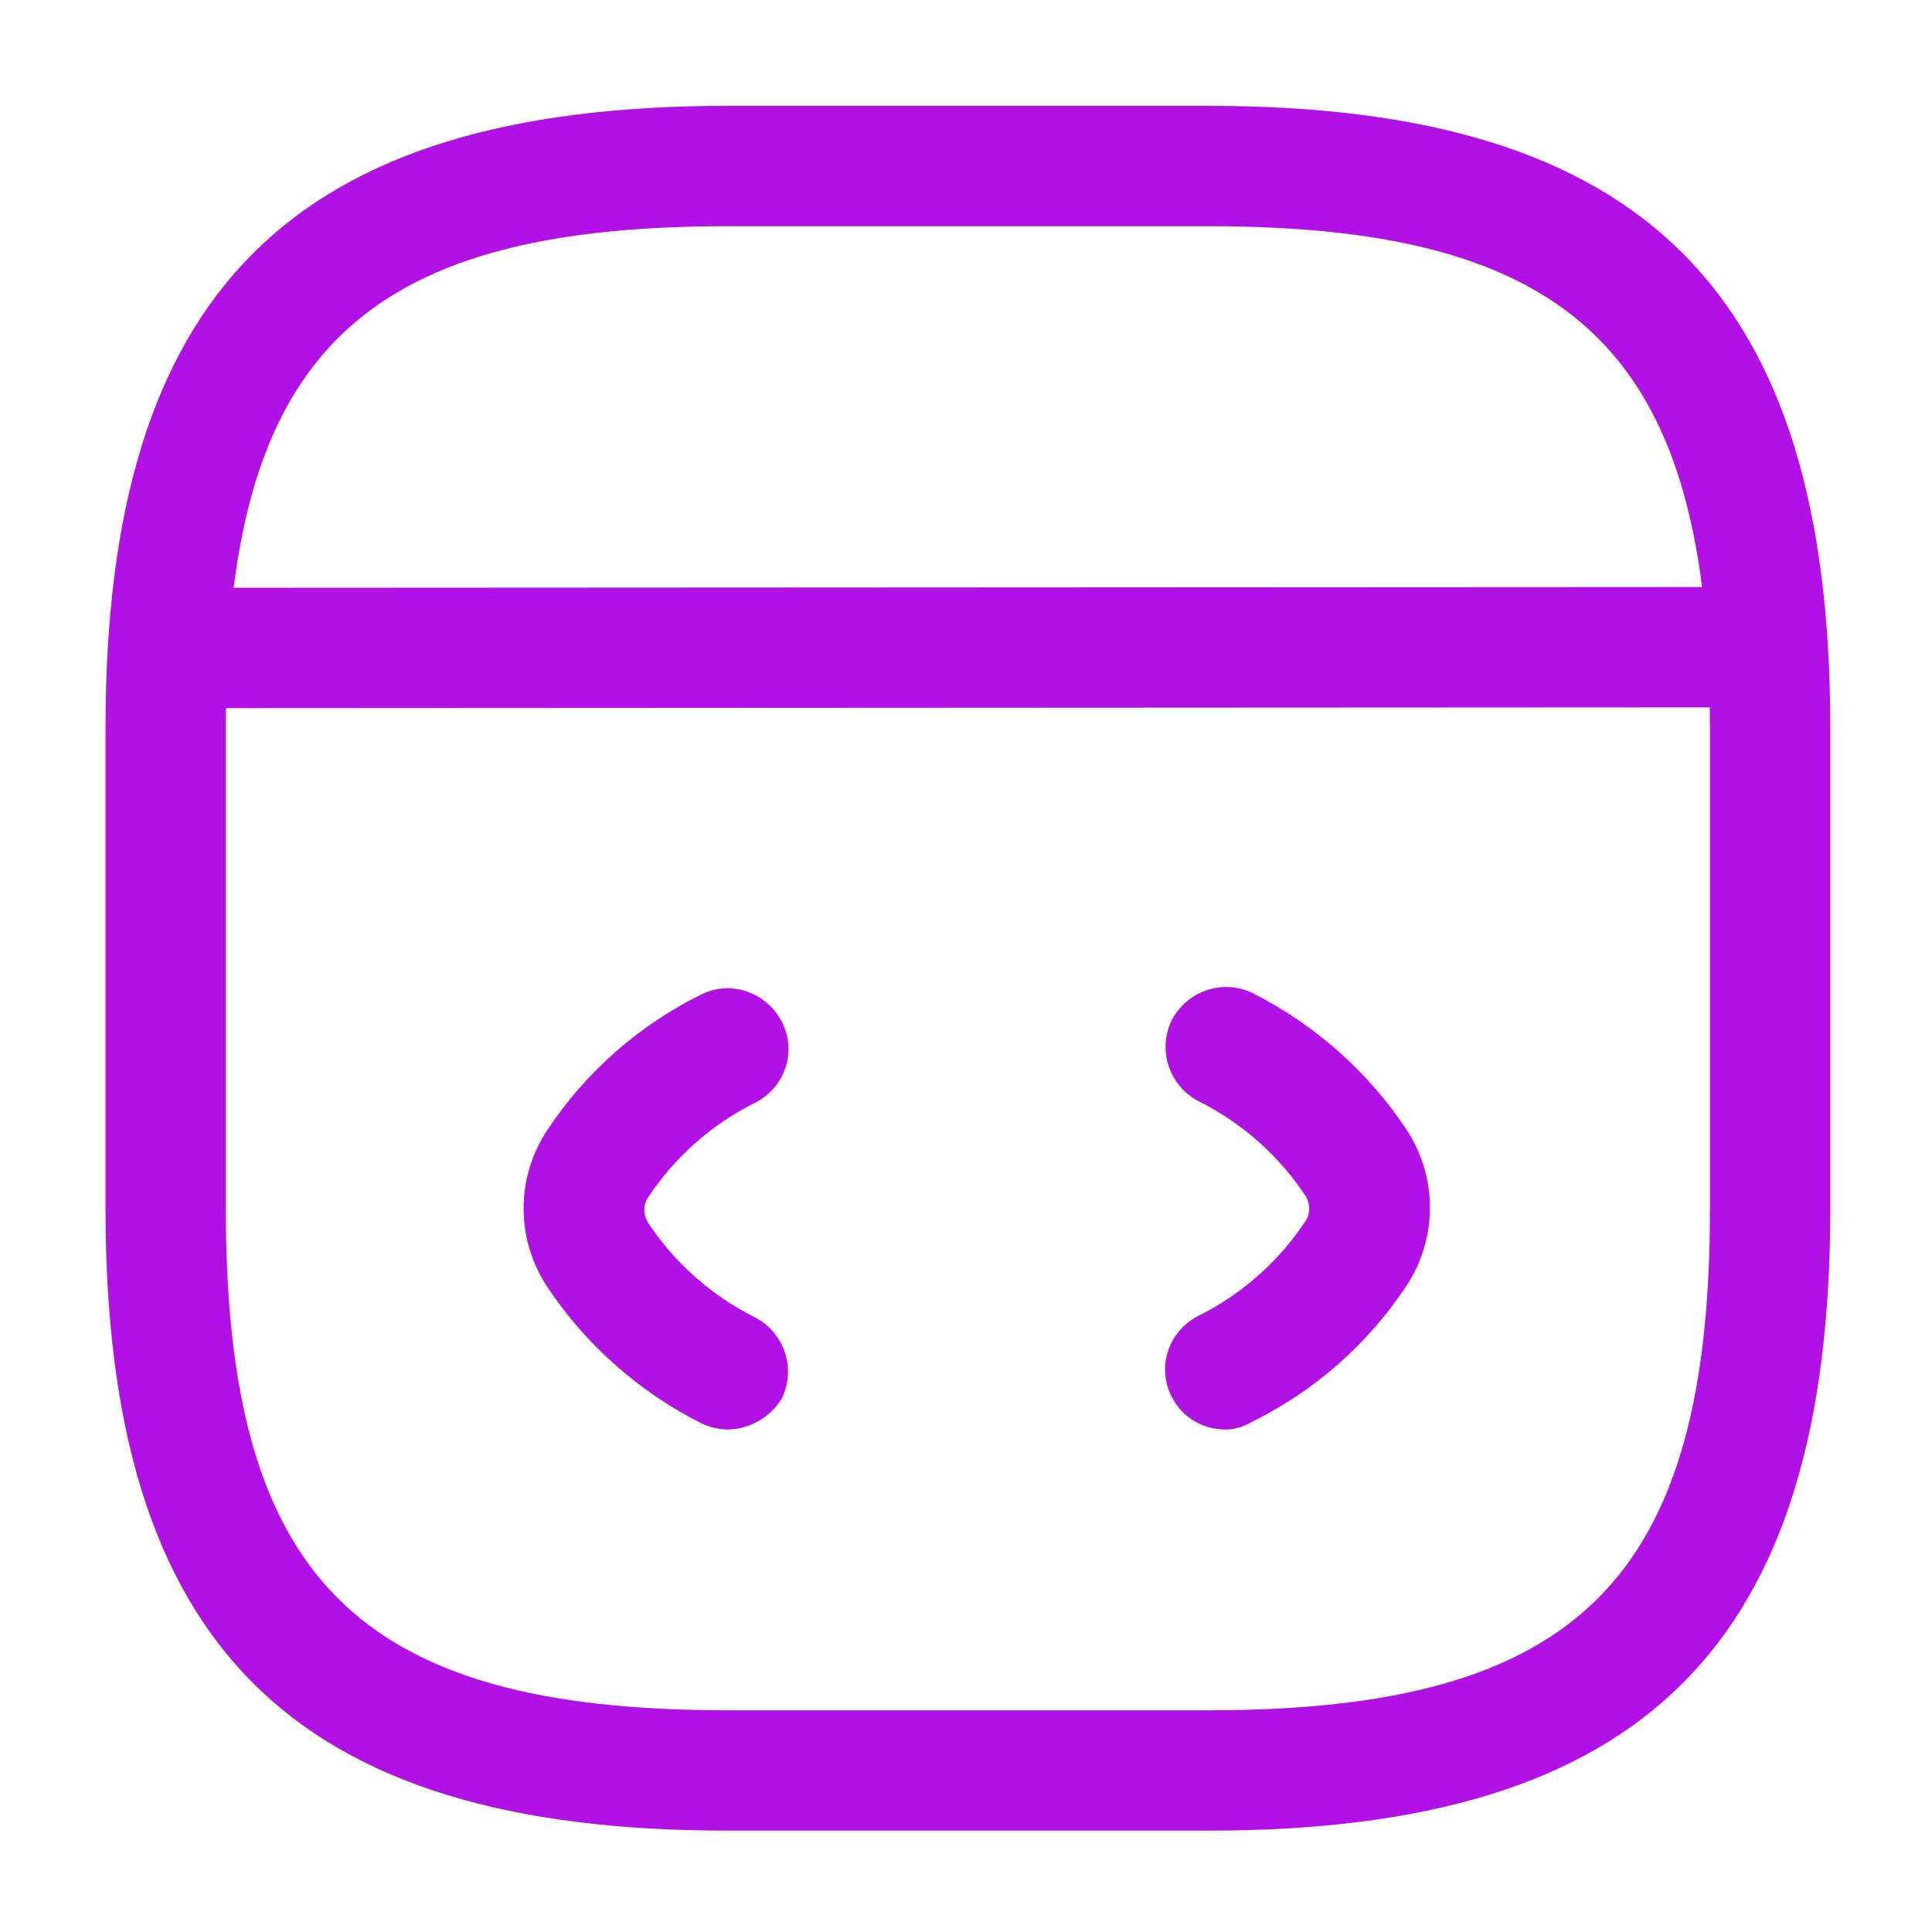
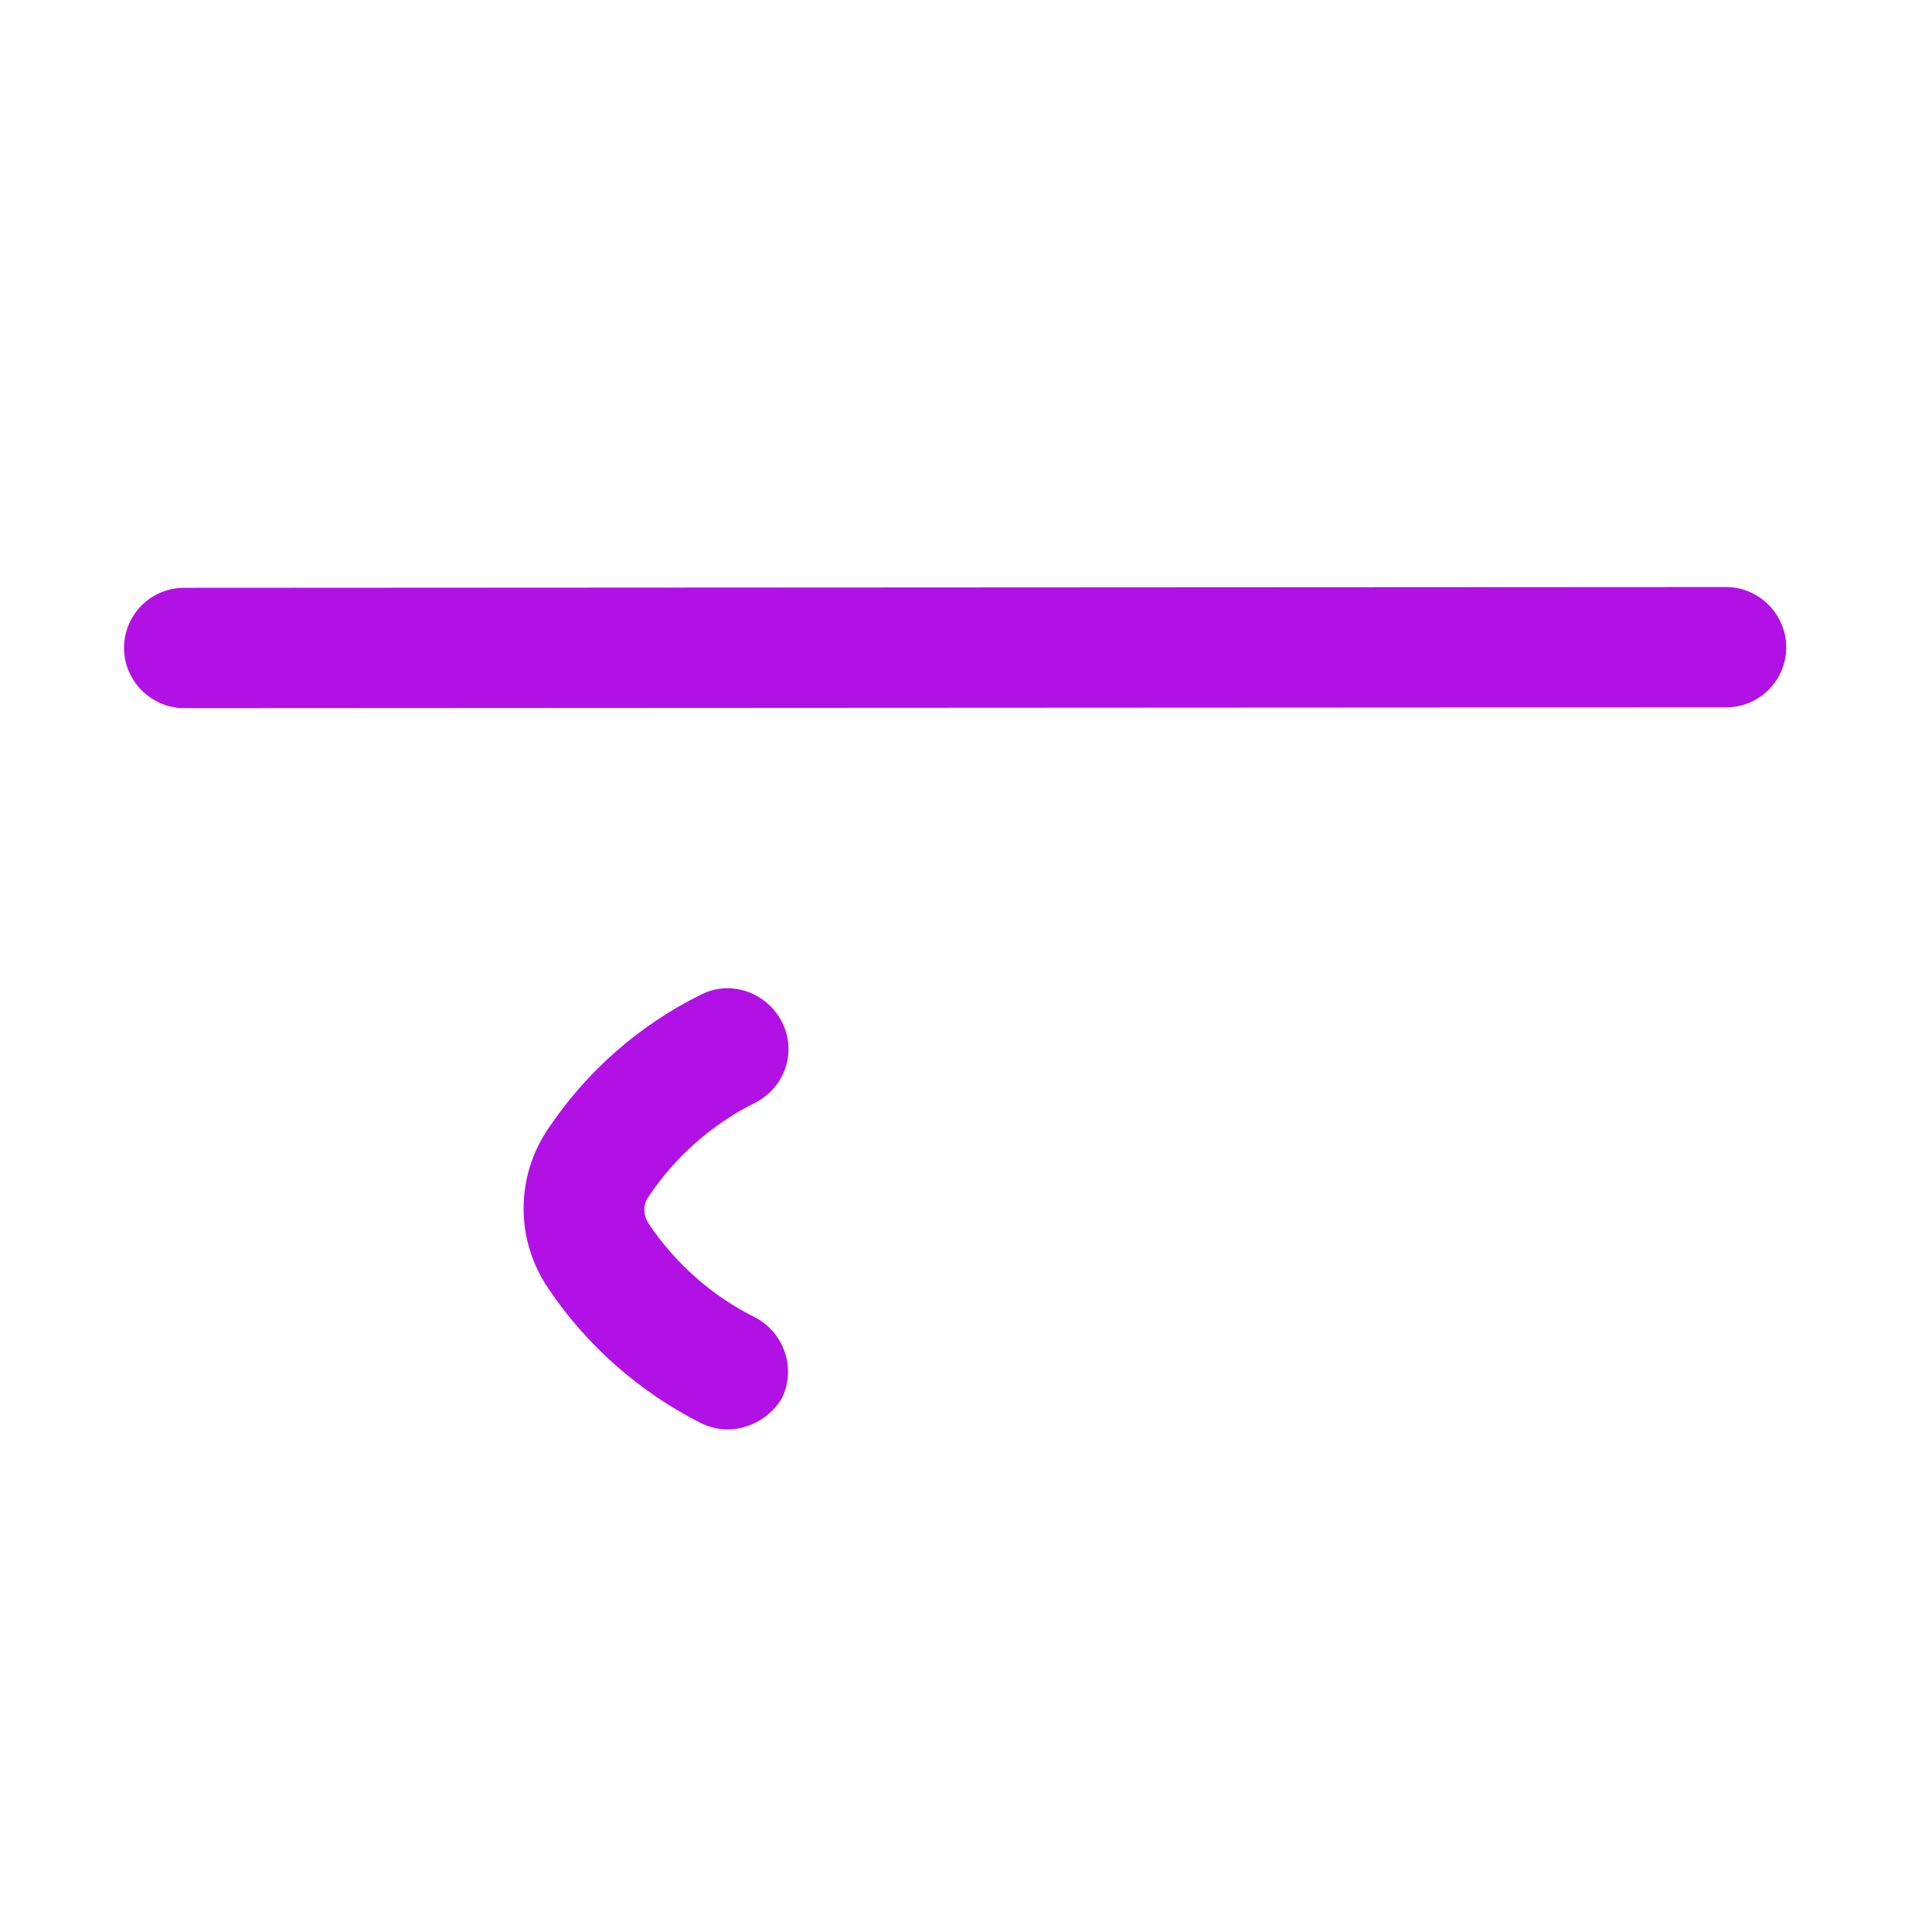
<svg xmlns="http://www.w3.org/2000/svg" width="74" height="74" viewBox="0 0 74 74" fill="none">
  <path d="M27.859 54.752C27.521 54.752 27.152 54.66 26.845 54.507C24.479 53.308 22.451 51.526 20.977 49.314C19.747 47.47 19.747 45.104 20.977 43.261C22.451 41.048 24.479 39.266 26.845 38.099C27.982 37.515 29.365 38.007 29.949 39.143C30.532 40.28 30.072 41.663 28.904 42.247C27.245 43.076 25.831 44.336 24.817 45.873C24.633 46.149 24.633 46.518 24.817 46.825C25.831 48.361 27.245 49.621 28.904 50.451C30.041 51.035 30.502 52.417 29.949 53.554C29.518 54.292 28.689 54.752 27.859 54.752Z" fill="#B111E5" />
-   <path d="M46.935 54.754C46.075 54.754 45.276 54.293 44.877 53.494C44.293 52.357 44.754 50.974 45.921 50.39C47.581 49.561 48.994 48.301 50.008 46.765C50.192 46.488 50.192 46.119 50.008 45.812C48.994 44.276 47.581 43.016 45.921 42.186C44.785 41.603 44.324 40.22 44.877 39.083C45.46 37.946 46.843 37.485 47.98 38.038C50.346 39.237 52.374 41.019 53.849 43.231C55.078 45.075 55.078 47.441 53.849 49.284C52.374 51.497 50.346 53.279 47.98 54.446C47.611 54.661 47.273 54.754 46.935 54.754Z" fill="#B111E5" />
-   <path d="M46.291 70.117H27.855C11.171 70.117 4.042 62.988 4.042 46.304V27.868C4.042 11.183 11.171 4.055 27.855 4.055H46.291C62.976 4.055 70.104 11.183 70.104 27.868V46.304C70.104 62.988 62.976 70.117 46.291 70.117ZM27.855 8.664C13.69 8.664 8.651 13.703 8.651 27.868V46.304C8.651 60.469 13.69 65.508 27.855 65.508H46.291C60.456 65.508 65.495 60.469 65.495 46.304V27.868C65.495 13.703 60.456 8.664 46.291 8.664H27.855Z" fill="#B111E5" />
  <path d="M7.055 27.124C5.796 27.124 4.751 26.079 4.751 24.82C4.751 23.56 5.765 22.515 7.055 22.515L66.112 22.484C67.372 22.484 68.417 23.529 68.417 24.789C68.417 26.049 67.403 27.093 66.112 27.093L7.055 27.124Z" fill="#B111E5" />
</svg>